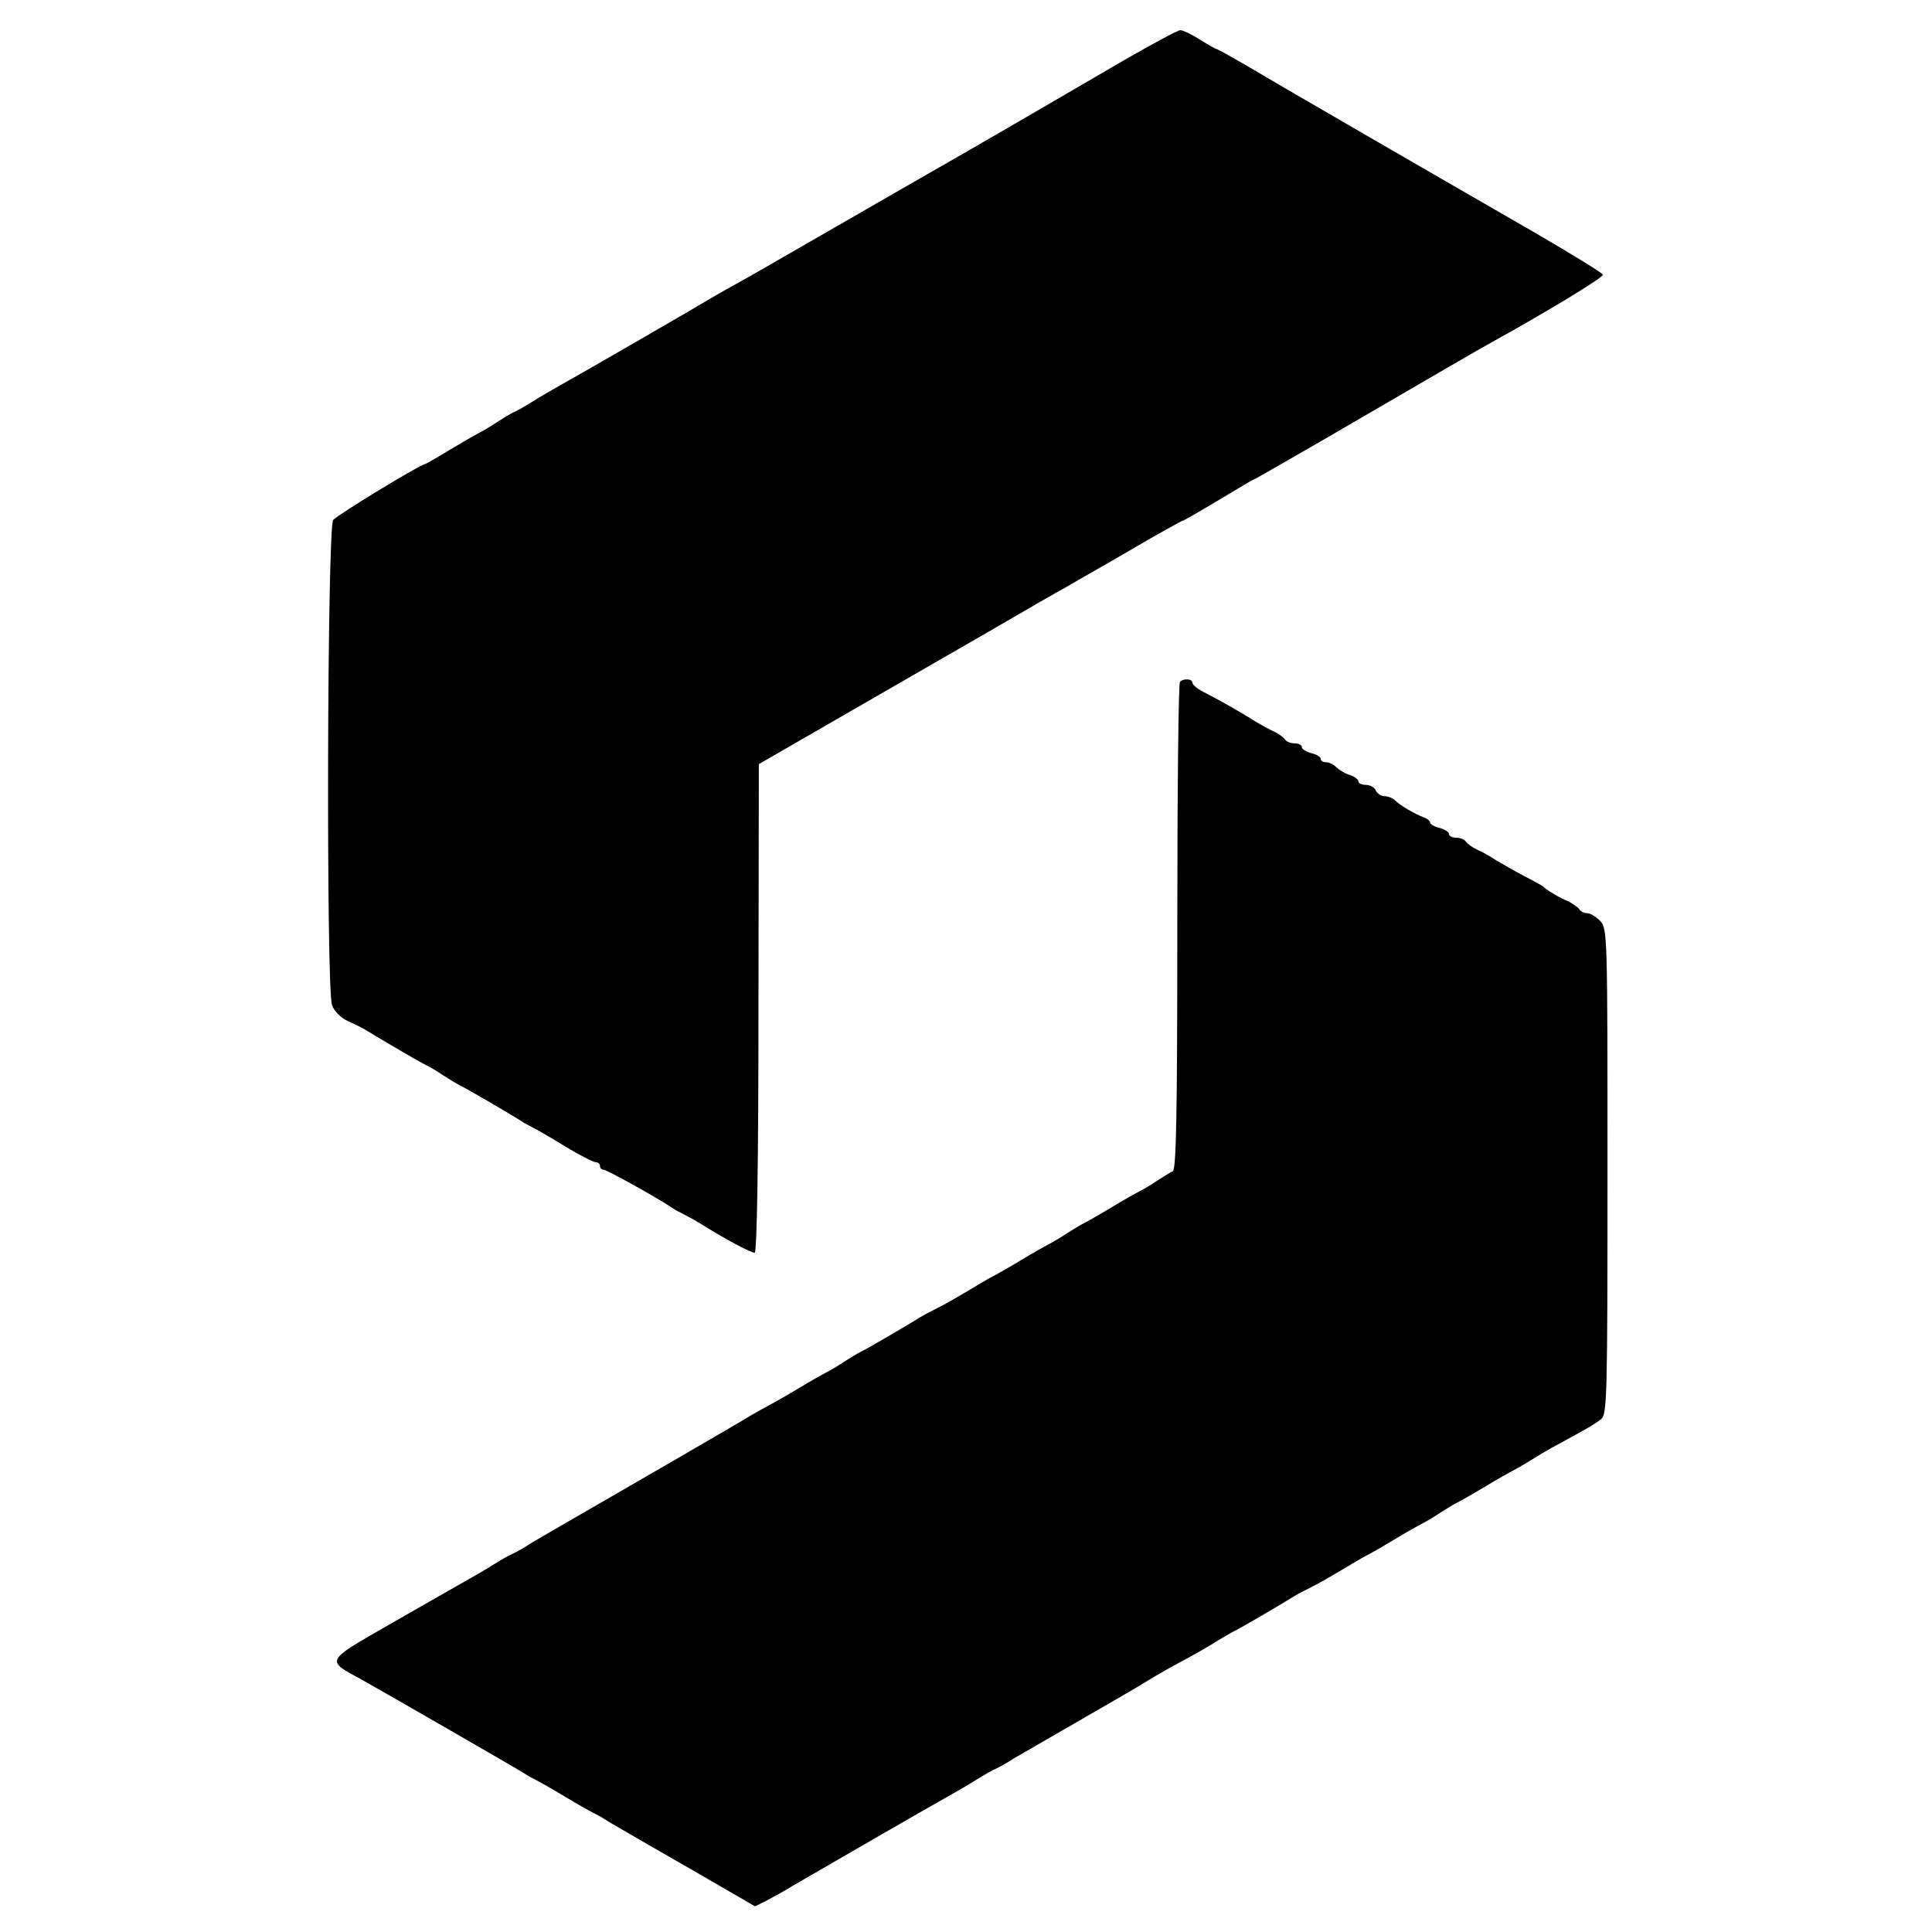
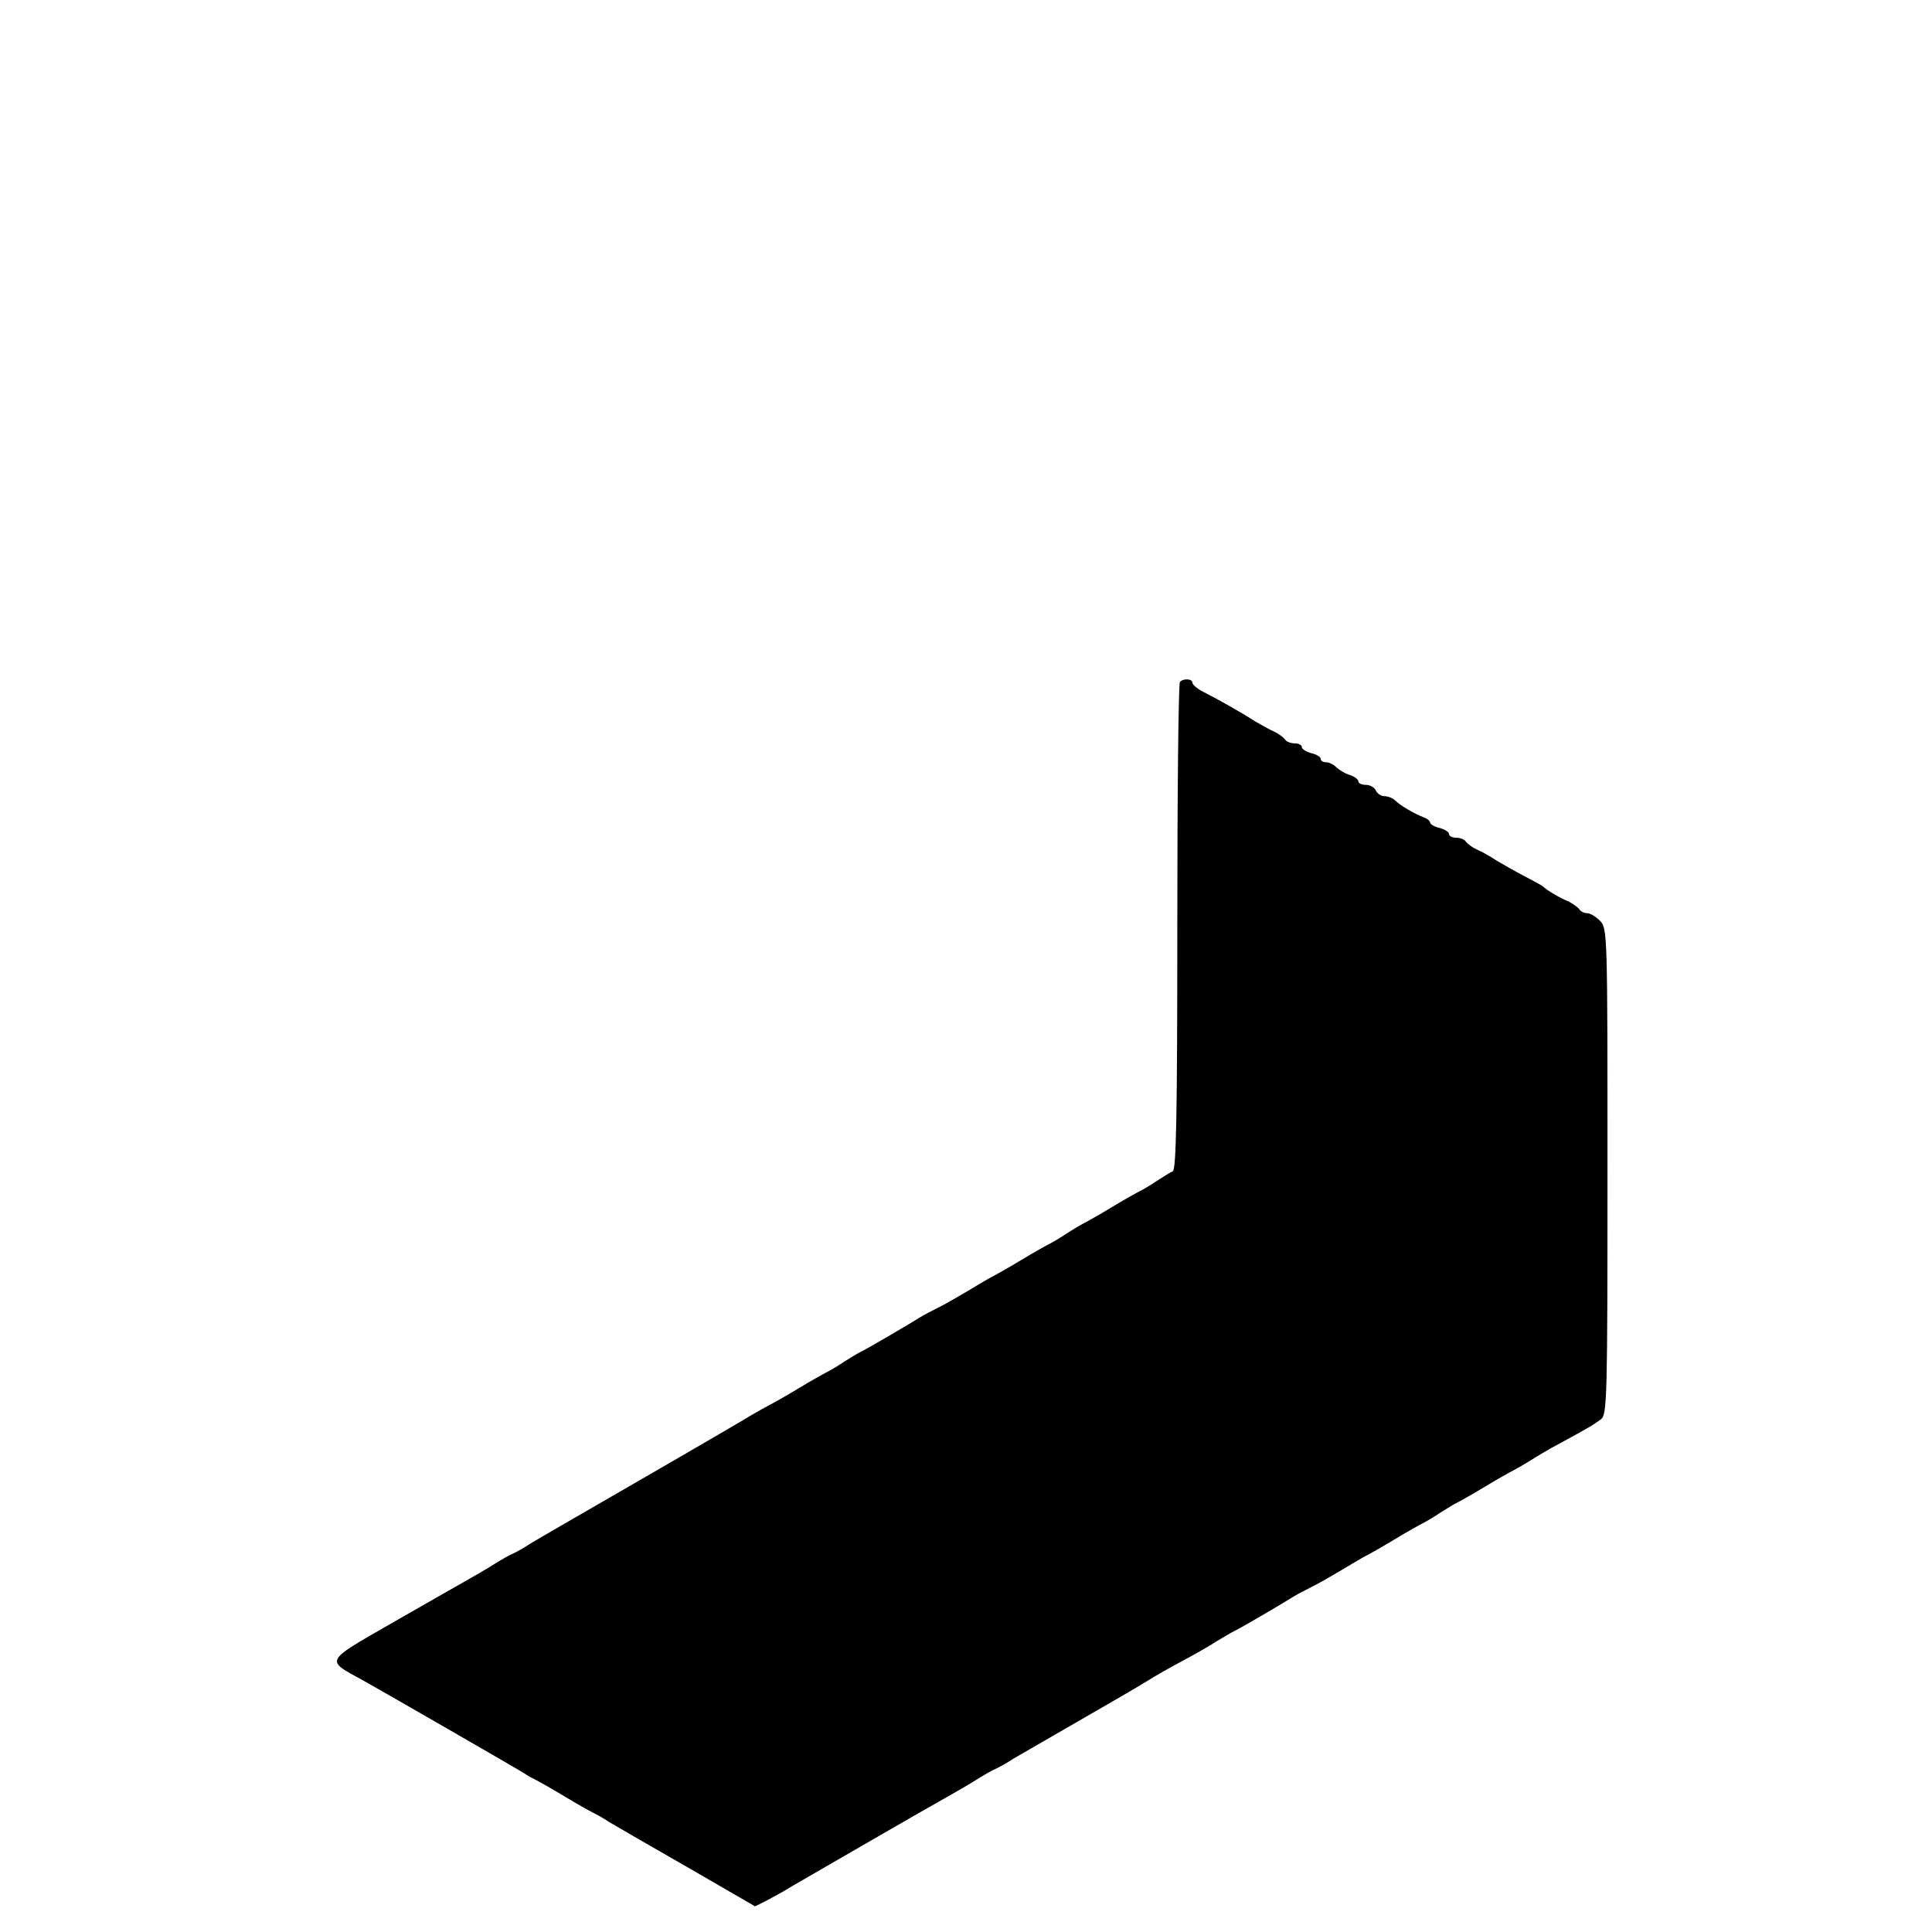
<svg xmlns="http://www.w3.org/2000/svg" version="1.0" width="512pt" height="512pt" viewBox="0 0 512 512" preserveAspectRatio="xMidYMid meet">
  <g transform="translate(0,512) scale(0.1,-0.1)" fill="#000000" stroke="none">
-     <path d="M2985 4964 c-154 -90 -445 -259 -495 -287 -19 -11 -145 -83 -280 -161 -135 -78 -252 -145 -260 -149 -8 -4 -31 -17 -50 -28 -48 -29 -354 -206 -410 -237 -25 -14 -61 -35 -80 -47 -19 -12 -42 -25 -50 -28 -8 -4 -28 -16 -45 -27 -16 -11 -37 -23 -45 -27 -8 -4 -43 -24 -78 -45 -34 -21 -64 -38 -66 -38 -11 0 -233 -135 -243 -148 -16 -20 -19 -1245 -3 -1286 5 -15 24 -34 42 -42 18 -8 40 -19 48 -24 32 -20 146 -87 160 -93 8 -4 29 -16 45 -27 17 -11 37 -23 45 -27 15 -7 132 -75 160 -93 8 -6 22 -13 30 -17 8 -4 47 -26 86 -50 39 -24 77 -43 83 -43 6 0 11 -4 11 -10 0 -5 4 -10 10 -10 8 0 138 -72 180 -100 8 -6 22 -13 30 -17 8 -4 31 -16 50 -28 62 -39 130 -75 140 -75 6 0 10 239 10 648 l1 647 222 128 c122 70 296 171 387 223 91 53 183 106 205 118 22 13 100 57 172 99 73 43 135 77 137 77 3 0 46 25 96 55 50 30 92 55 94 55 2 0 81 46 177 101 289 168 433 252 454 263 138 76 295 171 293 178 -2 5 -82 54 -178 110 -292 168 -691 399 -768 445 -40 23 -75 43 -78 43 -2 0 -22 11 -44 25 -22 14 -45 25 -52 25 -7 0 -71 -35 -143 -76z" />
-     <path d="M3127 3313 c-4 -3 -7 -295 -7 -649 0 -503 -3 -643 -12 -648 -7 -3 -26 -15 -43 -26 -16 -11 -37 -23 -45 -27 -8 -4 -42 -23 -75 -43 -33 -20 -67 -39 -75 -43 -8 -4 -28 -16 -45 -27 -16 -11 -37 -23 -45 -27 -8 -4 -42 -23 -75 -43 -33 -20 -67 -39 -75 -43 -8 -4 -37 -21 -65 -38 -27 -16 -63 -37 -80 -45 -16 -8 -37 -19 -45 -24 -32 -20 -146 -87 -160 -93 -8 -4 -28 -16 -45 -27 -16 -11 -37 -23 -45 -27 -8 -4 -42 -23 -75 -43 -33 -20 -67 -39 -75 -43 -8 -4 -31 -17 -50 -28 -19 -12 -109 -64 -200 -117 -296 -171 -355 -205 -385 -223 -16 -11 -37 -22 -45 -26 -8 -3 -31 -16 -50 -28 -19 -12 -55 -33 -80 -47 -25 -14 -114 -65 -198 -113 -172 -99 -170 -94 -72 -147 57 -32 410 -235 430 -248 8 -6 22 -13 30 -17 8 -4 42 -23 75 -43 33 -20 67 -39 75 -43 8 -4 29 -15 45 -26 17 -10 110 -64 208 -120 l178 -103 32 16 c17 9 48 26 67 38 62 36 363 210 410 236 25 14 61 35 80 47 19 12 42 25 50 28 8 4 29 15 45 26 17 10 95 55 175 101 80 46 161 93 180 105 19 12 62 37 95 54 33 18 74 41 90 52 17 10 37 22 45 26 14 6 128 73 160 93 8 5 29 16 45 24 17 8 53 29 80 45 28 17 57 34 65 38 8 4 42 23 75 43 33 20 67 39 75 43 8 4 29 16 45 27 17 11 37 23 45 27 8 4 42 23 75 43 33 20 67 39 75 43 8 4 29 16 45 26 17 11 52 32 79 46 83 45 90 50 109 64 16 13 17 57 17 658 0 630 0 643 -20 663 -11 11 -26 20 -34 20 -8 0 -18 5 -21 11 -4 5 -17 14 -28 20 -23 9 -58 30 -67 39 -3 3 -25 15 -50 28 -25 13 -58 32 -75 42 -16 11 -40 24 -52 29 -11 5 -24 15 -28 20 -3 6 -15 11 -26 11 -10 0 -19 4 -19 10 0 5 -11 12 -25 16 -14 3 -25 10 -25 14 0 4 -8 11 -17 14 -24 9 -62 31 -76 45 -6 6 -19 11 -28 11 -9 0 -19 7 -23 15 -3 8 -15 15 -26 15 -11 0 -20 4 -20 9 0 5 -10 13 -22 17 -12 3 -28 13 -36 20 -7 8 -20 14 -28 14 -8 0 -14 4 -14 9 0 5 -11 12 -25 15 -14 4 -25 11 -25 16 0 6 -9 10 -19 10 -11 0 -23 5 -26 11 -4 5 -17 15 -28 20 -12 5 -35 18 -52 28 -32 21 -92 55 -137 78 -16 8 -28 19 -28 24 0 10 -23 12 -33 2z" />
+     <path d="M3127 3313 c-4 -3 -7 -295 -7 -649 0 -503 -3 -643 -12 -648 -7 -3 -26 -15 -43 -26 -16 -11 -37 -23 -45 -27 -8 -4 -42 -23 -75 -43 -33 -20 -67 -39 -75 -43 -8 -4 -28 -16 -45 -27 -16 -11 -37 -23 -45 -27 -8 -4 -42 -23 -75 -43 -33 -20 -67 -39 -75 -43 -8 -4 -37 -21 -65 -38 -27 -16 -63 -37 -80 -45 -16 -8 -37 -19 -45 -24 -32 -20 -146 -87 -160 -93 -8 -4 -28 -16 -45 -27 -16 -11 -37 -23 -45 -27 -8 -4 -42 -23 -75 -43 -33 -20 -67 -39 -75 -43 -8 -4 -31 -17 -50 -28 -19 -12 -109 -64 -200 -117 -296 -171 -355 -205 -385 -223 -16 -11 -37 -22 -45 -26 -8 -3 -31 -16 -50 -28 -19 -12 -55 -33 -80 -47 -25 -14 -114 -65 -198 -113 -172 -99 -170 -94 -72 -147 57 -32 410 -235 430 -248 8 -6 22 -13 30 -17 8 -4 42 -23 75 -43 33 -20 67 -39 75 -43 8 -4 29 -15 45 -26 17 -10 110 -64 208 -120 l178 -103 32 16 c17 9 48 26 67 38 62 36 363 210 410 236 25 14 61 35 80 47 19 12 42 25 50 28 8 4 29 15 45 26 17 10 95 55 175 101 80 46 161 93 180 105 19 12 62 37 95 54 33 18 74 41 90 52 17 10 37 22 45 26 14 6 128 73 160 93 8 5 29 16 45 24 17 8 53 29 80 45 28 17 57 34 65 38 8 4 42 23 75 43 33 20 67 39 75 43 8 4 29 16 45 27 17 11 37 23 45 27 8 4 42 23 75 43 33 20 67 39 75 43 8 4 29 16 45 26 17 11 52 32 79 46 83 45 90 50 109 64 16 13 17 57 17 658 0 630 0 643 -20 663 -11 11 -26 20 -34 20 -8 0 -18 5 -21 11 -4 5 -17 14 -28 20 -23 9 -58 30 -67 39 -3 3 -25 15 -50 28 -25 13 -58 32 -75 42 -16 11 -40 24 -52 29 -11 5 -24 15 -28 20 -3 6 -15 11 -26 11 -10 0 -19 4 -19 10 0 5 -11 12 -25 16 -14 3 -25 10 -25 14 0 4 -8 11 -17 14 -24 9 -62 31 -76 45 -6 6 -19 11 -28 11 -9 0 -19 7 -23 15 -3 8 -15 15 -26 15 -11 0 -20 4 -20 9 0 5 -10 13 -22 17 -12 3 -28 13 -36 20 -7 8 -20 14 -28 14 -8 0 -14 4 -14 9 0 5 -11 12 -25 15 -14 4 -25 11 -25 16 0 6 -9 10 -19 10 -11 0 -23 5 -26 11 -4 5 -17 15 -28 20 -12 5 -35 18 -52 28 -32 21 -92 55 -137 78 -16 8 -28 19 -28 24 0 10 -23 12 -33 2" />
  </g>
</svg>